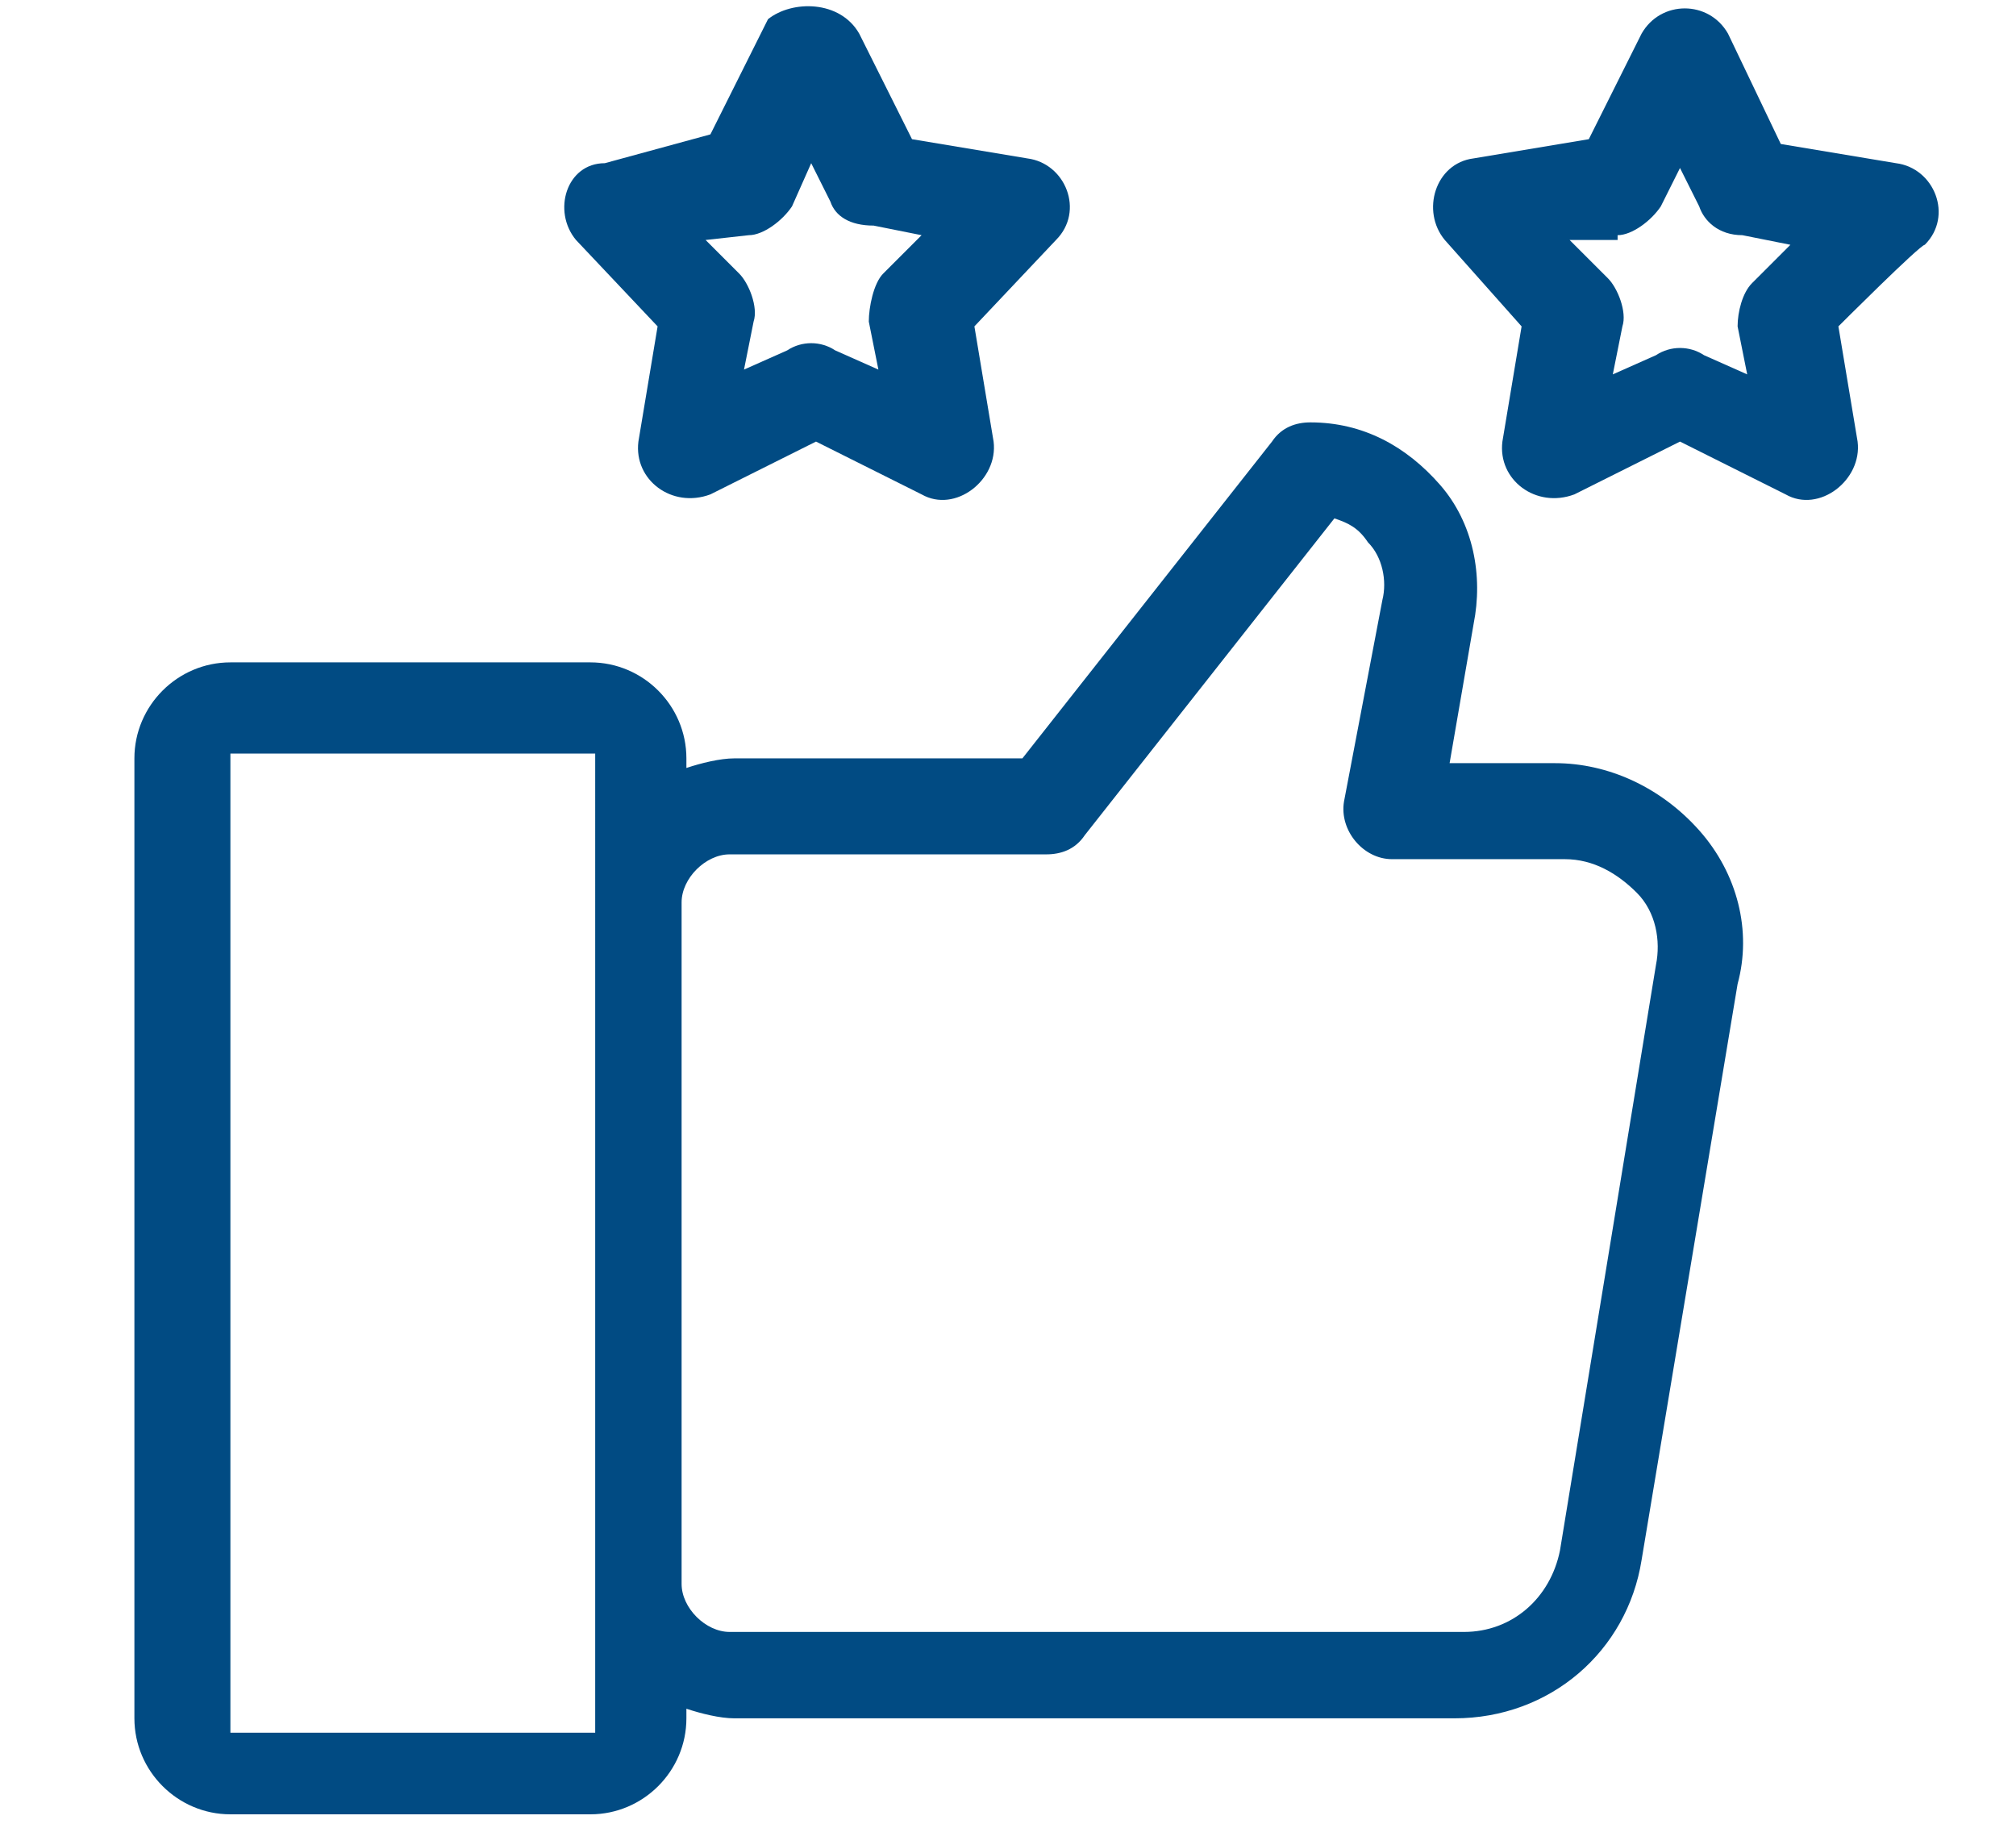
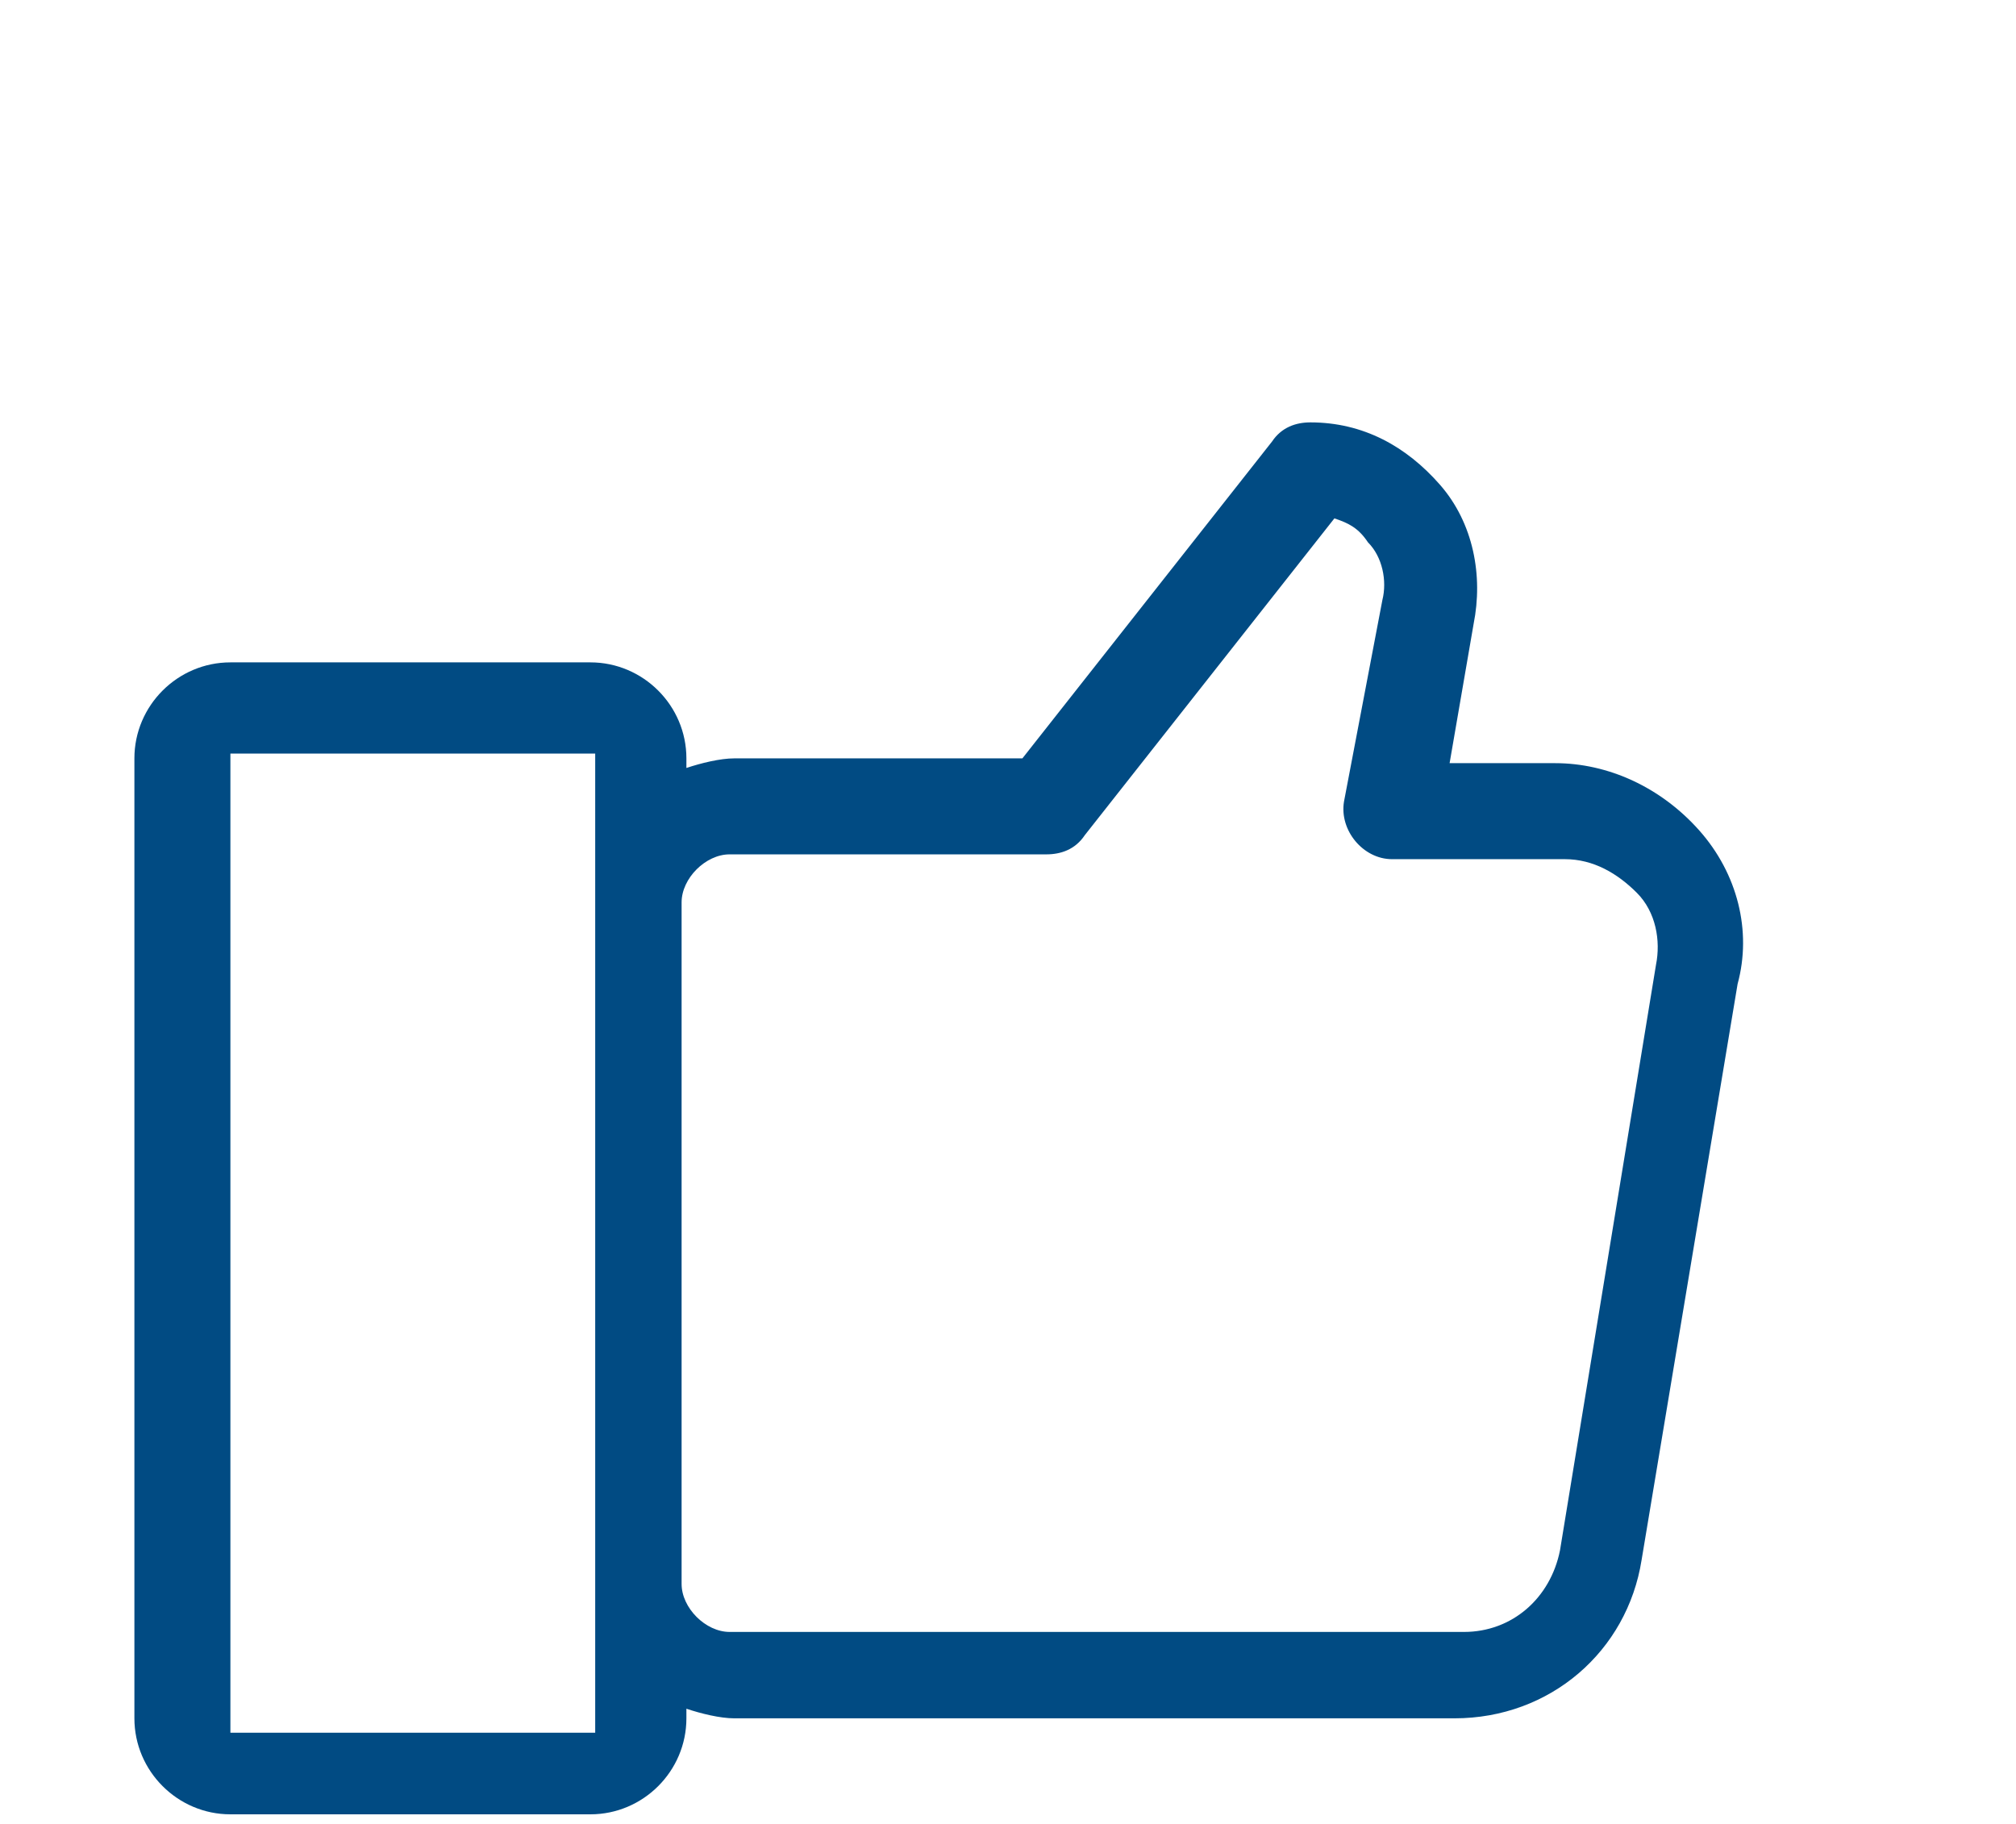
<svg xmlns="http://www.w3.org/2000/svg" version="1.1" id="Layer_1" x="0px" y="0px" viewBox="0 0 42 38" style="enable-background:new 0 0 42 38;" xml:space="preserve">
  <style type="text/css">
	.st0{fill:#014B83;}
</style>
  <g>
    <path class="st0" d="M35.4,17.3c-0.8-0.9-1.9-1.4-3-1.4h-2.2l0.5-2.9c0.2-1,0-2.1-0.7-2.9c-0.7-0.8-1.6-1.3-2.7-1.3   c-0.3,0-0.6,0.1-0.8,0.4l-5.2,6.6h-6c-0.3,0-0.7,0.1-1,0.2v-0.2c0-1.1-0.9-2-2-2H4.8c-1.1,0-2,0.9-2,2v20c0,1.1,0.9,2,2,2h7.5   c1.1,0,2-0.9,2-2v-0.2c0.3,0.1,0.7,0.2,1,0.2h15c2,0,3.6-1.4,3.9-3.3l2-12C36.5,19.4,36.2,18.2,35.4,17.3z M12.5,36.1H4.8V15.7h7.6   V36.1z M34.5,20.1l-2,12.2c-0.2,1-1,1.7-2,1.7H15.2c-0.5,0-1-0.5-1-1V18.8c0-0.5,0.5-1,1-1h6.6c0.3,0,0.6-0.1,0.8-0.4l5.2-6.6   c0.3,0.1,0.5,0.2,0.7,0.5c0.3,0.3,0.4,0.8,0.3,1.2l-0.8,4.2c-0.1,0.6,0.4,1.2,1,1.2h3.6c0.6,0,1.1,0.3,1.5,0.7   C34.5,19,34.6,19.6,34.5,20.1z" />
-     <path class="st0" d="M13.7,6.8l-0.4,2.4c-0.1,0.8,0.7,1.4,1.5,1.1L17,9.2l2.2,1.1c0.7,0.4,1.6-0.3,1.5-1.1l-0.4-2.4L22,5   c0.6-0.6,0.2-1.6-0.6-1.7L19,2.9l-1.1-2.2C17.5,0,16.5,0,16,0.4l-1.2,2.4l-2.2,0.6C11.8,3.4,11.5,4.4,12,5L13.7,6.8z M15.6,4.9   c0.3,0,0.7-0.3,0.9-0.6l0.4-0.9l0.4,0.8c0.1,0.3,0.4,0.5,0.9,0.5l1,0.2l-0.8,0.8c-0.2,0.2-0.3,0.7-0.3,1l0.2,1l-0.9-0.4   c-0.3-0.2-0.7-0.2-1,0l-0.9,0.4l0.2-1c0.1-0.3-0.1-0.8-0.3-1L14.7,5L15.6,4.9z" />
-     <path class="st0" d="M31.7,6.8l-0.4,2.4c-0.1,0.8,0.7,1.4,1.5,1.1L35,9.2l2.2,1.1c0.7,0.4,1.6-0.3,1.5-1.1l-0.4-2.4   c0,0,1.7-1.7,1.8-1.7c0.6-0.6,0.2-1.6-0.6-1.7l-2.4-0.4L36,0.7c-0.4-0.7-1.4-0.7-1.8,0l-1.1,2.2l-2.4,0.4c-0.8,0.1-1.1,1.1-0.6,1.7   L31.7,6.8z M33.7,4.9c0.3,0,0.7-0.3,0.9-0.6L35,3.5l0.4,0.8c0.1,0.3,0.4,0.6,0.9,0.6l1,0.2l-0.8,0.8c-0.2,0.2-0.3,0.6-0.3,0.9   l0.2,1l-0.9-0.4c-0.3-0.2-0.7-0.2-1,0l-0.9,0.4l0.2-1c0.1-0.3-0.1-0.8-0.3-1l-0.8-0.8H33.7z" />
  </g>
</svg>